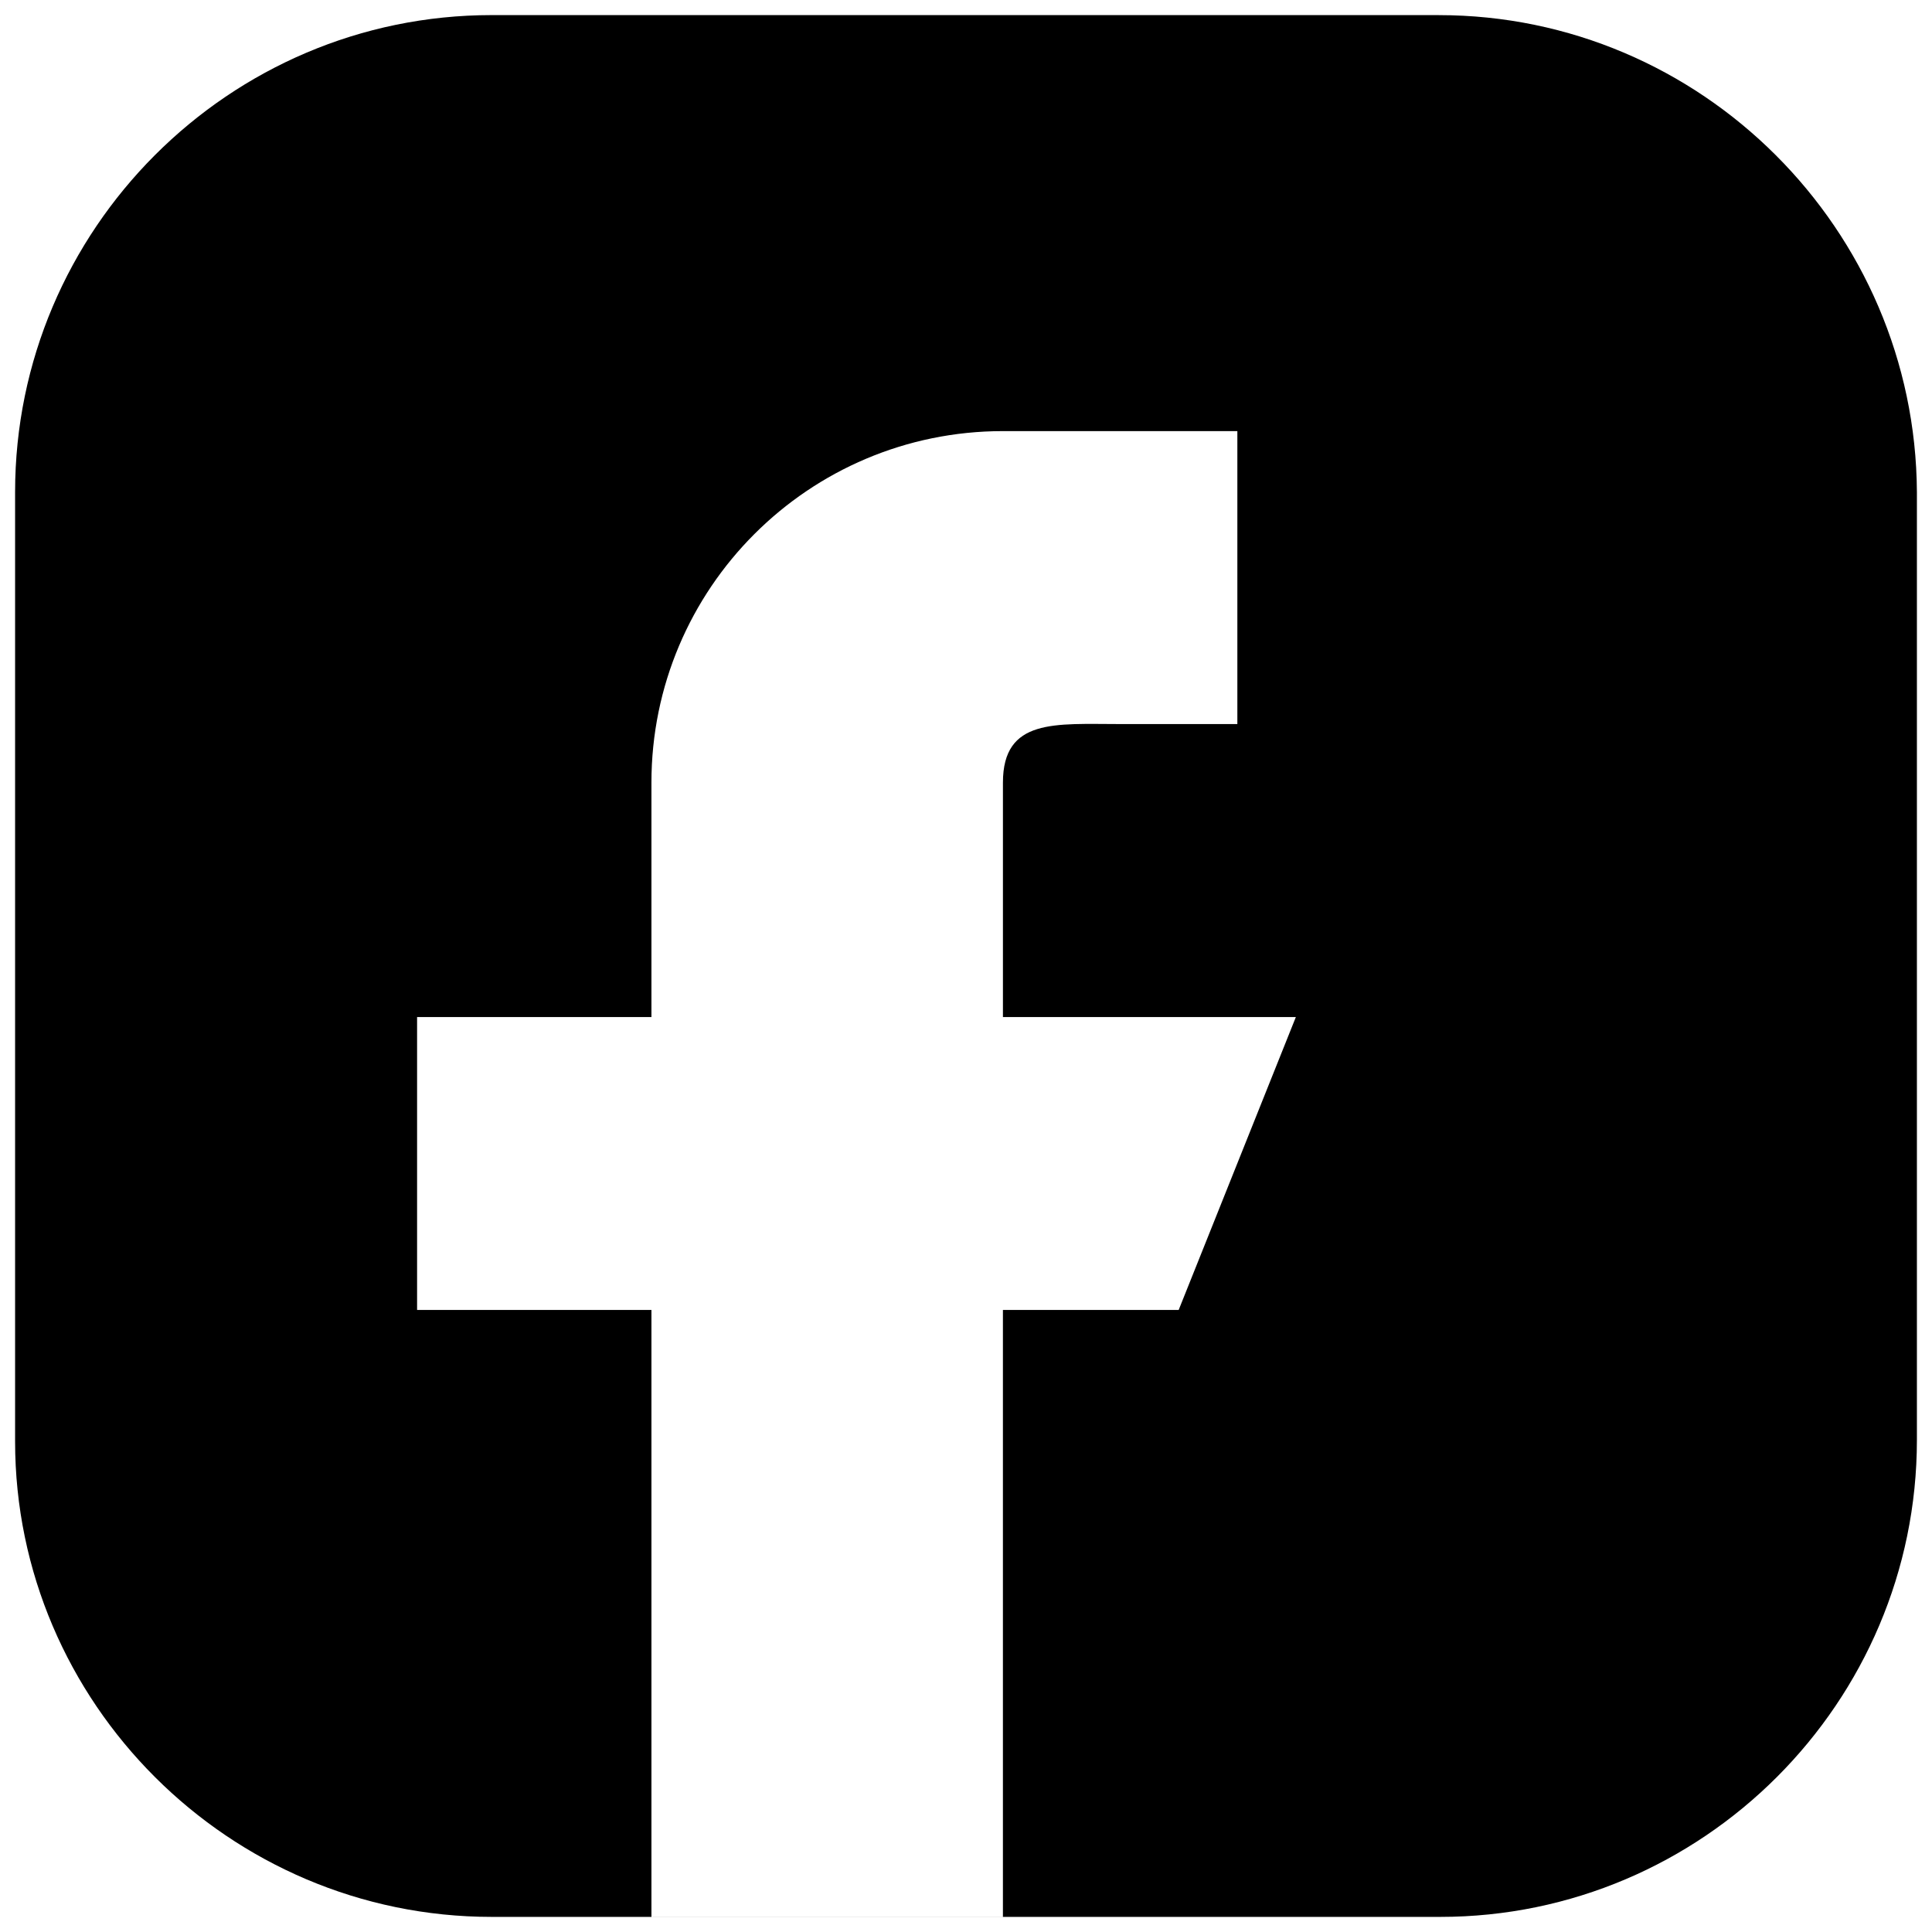
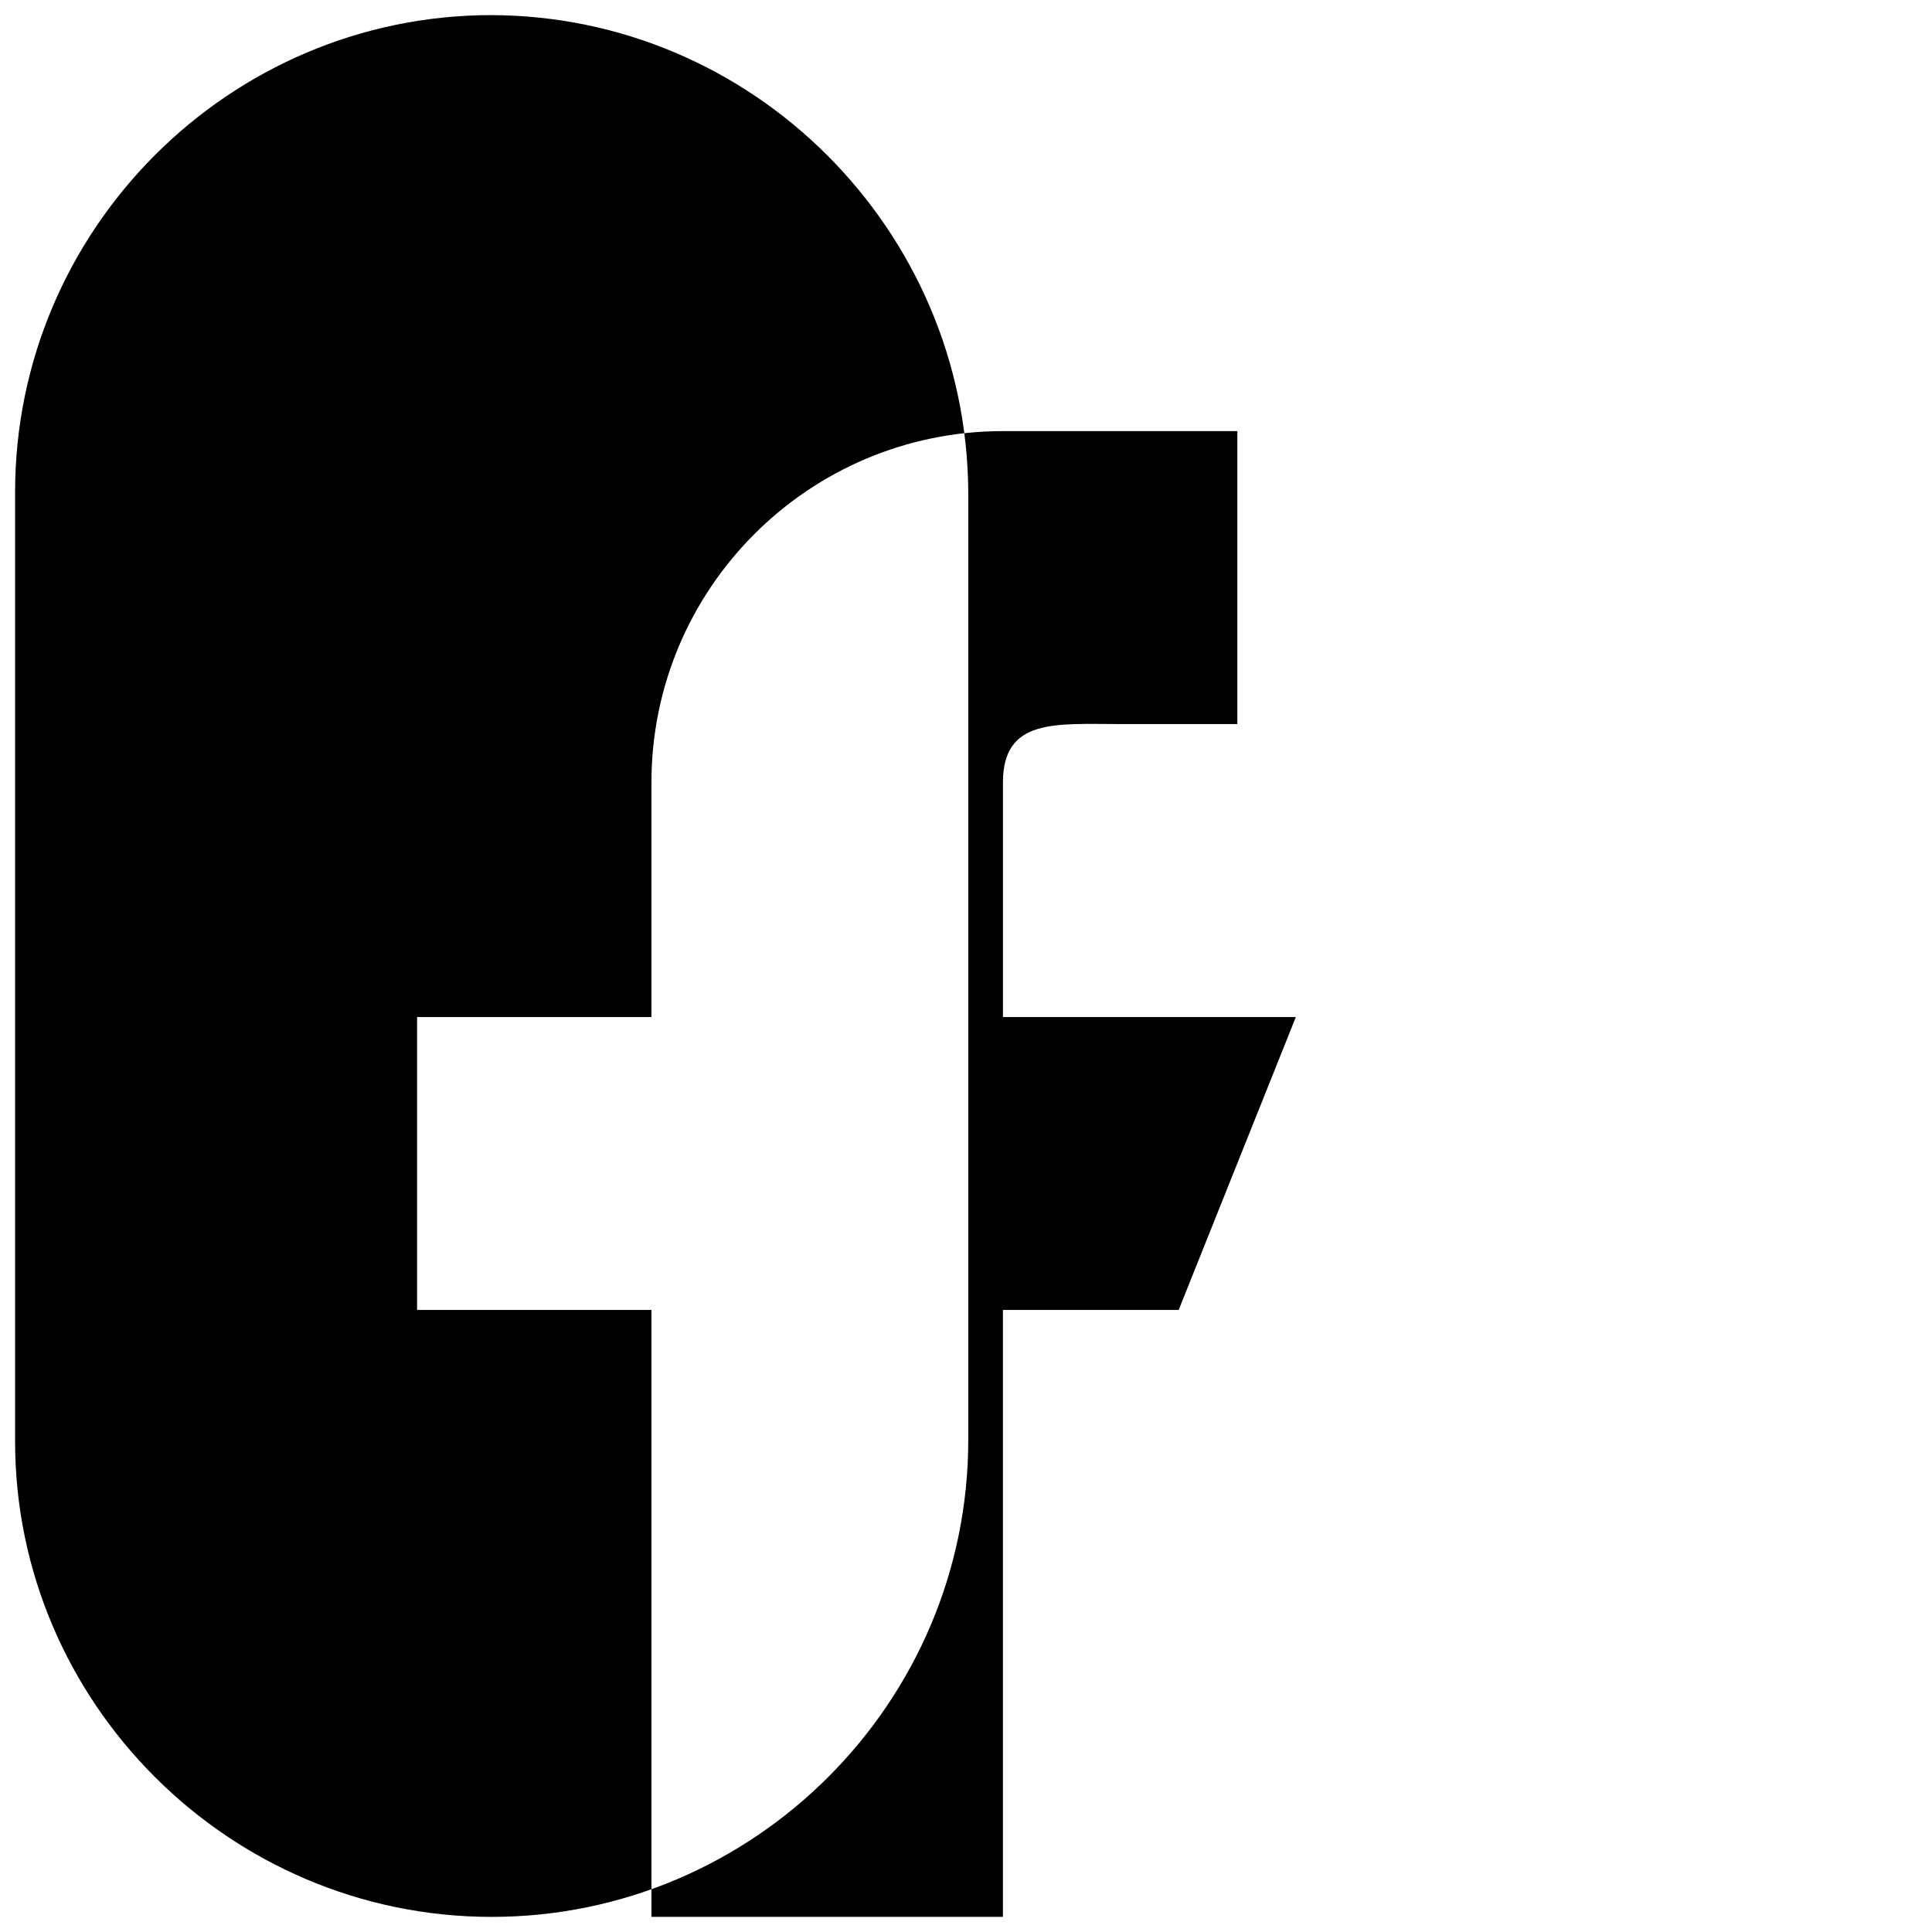
<svg xmlns="http://www.w3.org/2000/svg" xml:space="preserve" width="128px" height="128px" version="1.1" style="shape-rendering:geometricPrecision; text-rendering:geometricPrecision; image-rendering:optimizeQuality; fill-rule:evenodd; clip-rule:evenodd" viewBox="0 0 128 128">
  <defs>
    <style type="text/css">
   
    .fil0 {fill:black}
   
  </style>
  </defs>
  <g id="Vrstva_x0020_1">
-     <path class="fil0" d="M95.322 1l-62.747 0c-17.388,0 -31.575,14.198 -31.575,31.599l0 62.9c0,17.298 14.186,31.5 31.575,31.5l62.85 0c17.388,0 31.575,-14.202 31.575,-31.601l0 -62.798c-0.099,-17.4 -14.289,-31.598 -31.678,-31.598l0 -0.002zm-52.163 125.998l0 -40.209 -15.526 0 0 -19.407 15.526 0 0 -15.53c0,-12.864 10.426,-23.29 23.29,-23.29l15.529 0 0 19.409 -7.766 0c-4.287,0 -7.765,-0.403 -7.765,3.881l0 15.53 19.407 0 -7.764 19.407 -11.644 0 0 40.209 -23.29 0 0.003 0z" />
+     <path class="fil0" d="M95.322 1l-62.747 0c-17.388,0 -31.575,14.198 -31.575,31.599l0 62.9c0,17.298 14.186,31.5 31.575,31.5c17.388,0 31.575,-14.202 31.575,-31.601l0 -62.798c-0.099,-17.4 -14.289,-31.598 -31.678,-31.598l0 -0.002zm-52.163 125.998l0 -40.209 -15.526 0 0 -19.407 15.526 0 0 -15.53c0,-12.864 10.426,-23.29 23.29,-23.29l15.529 0 0 19.409 -7.766 0c-4.287,0 -7.765,-0.403 -7.765,3.881l0 15.53 19.407 0 -7.764 19.407 -11.644 0 0 40.209 -23.29 0 0.003 0z" />
  </g>
</svg>